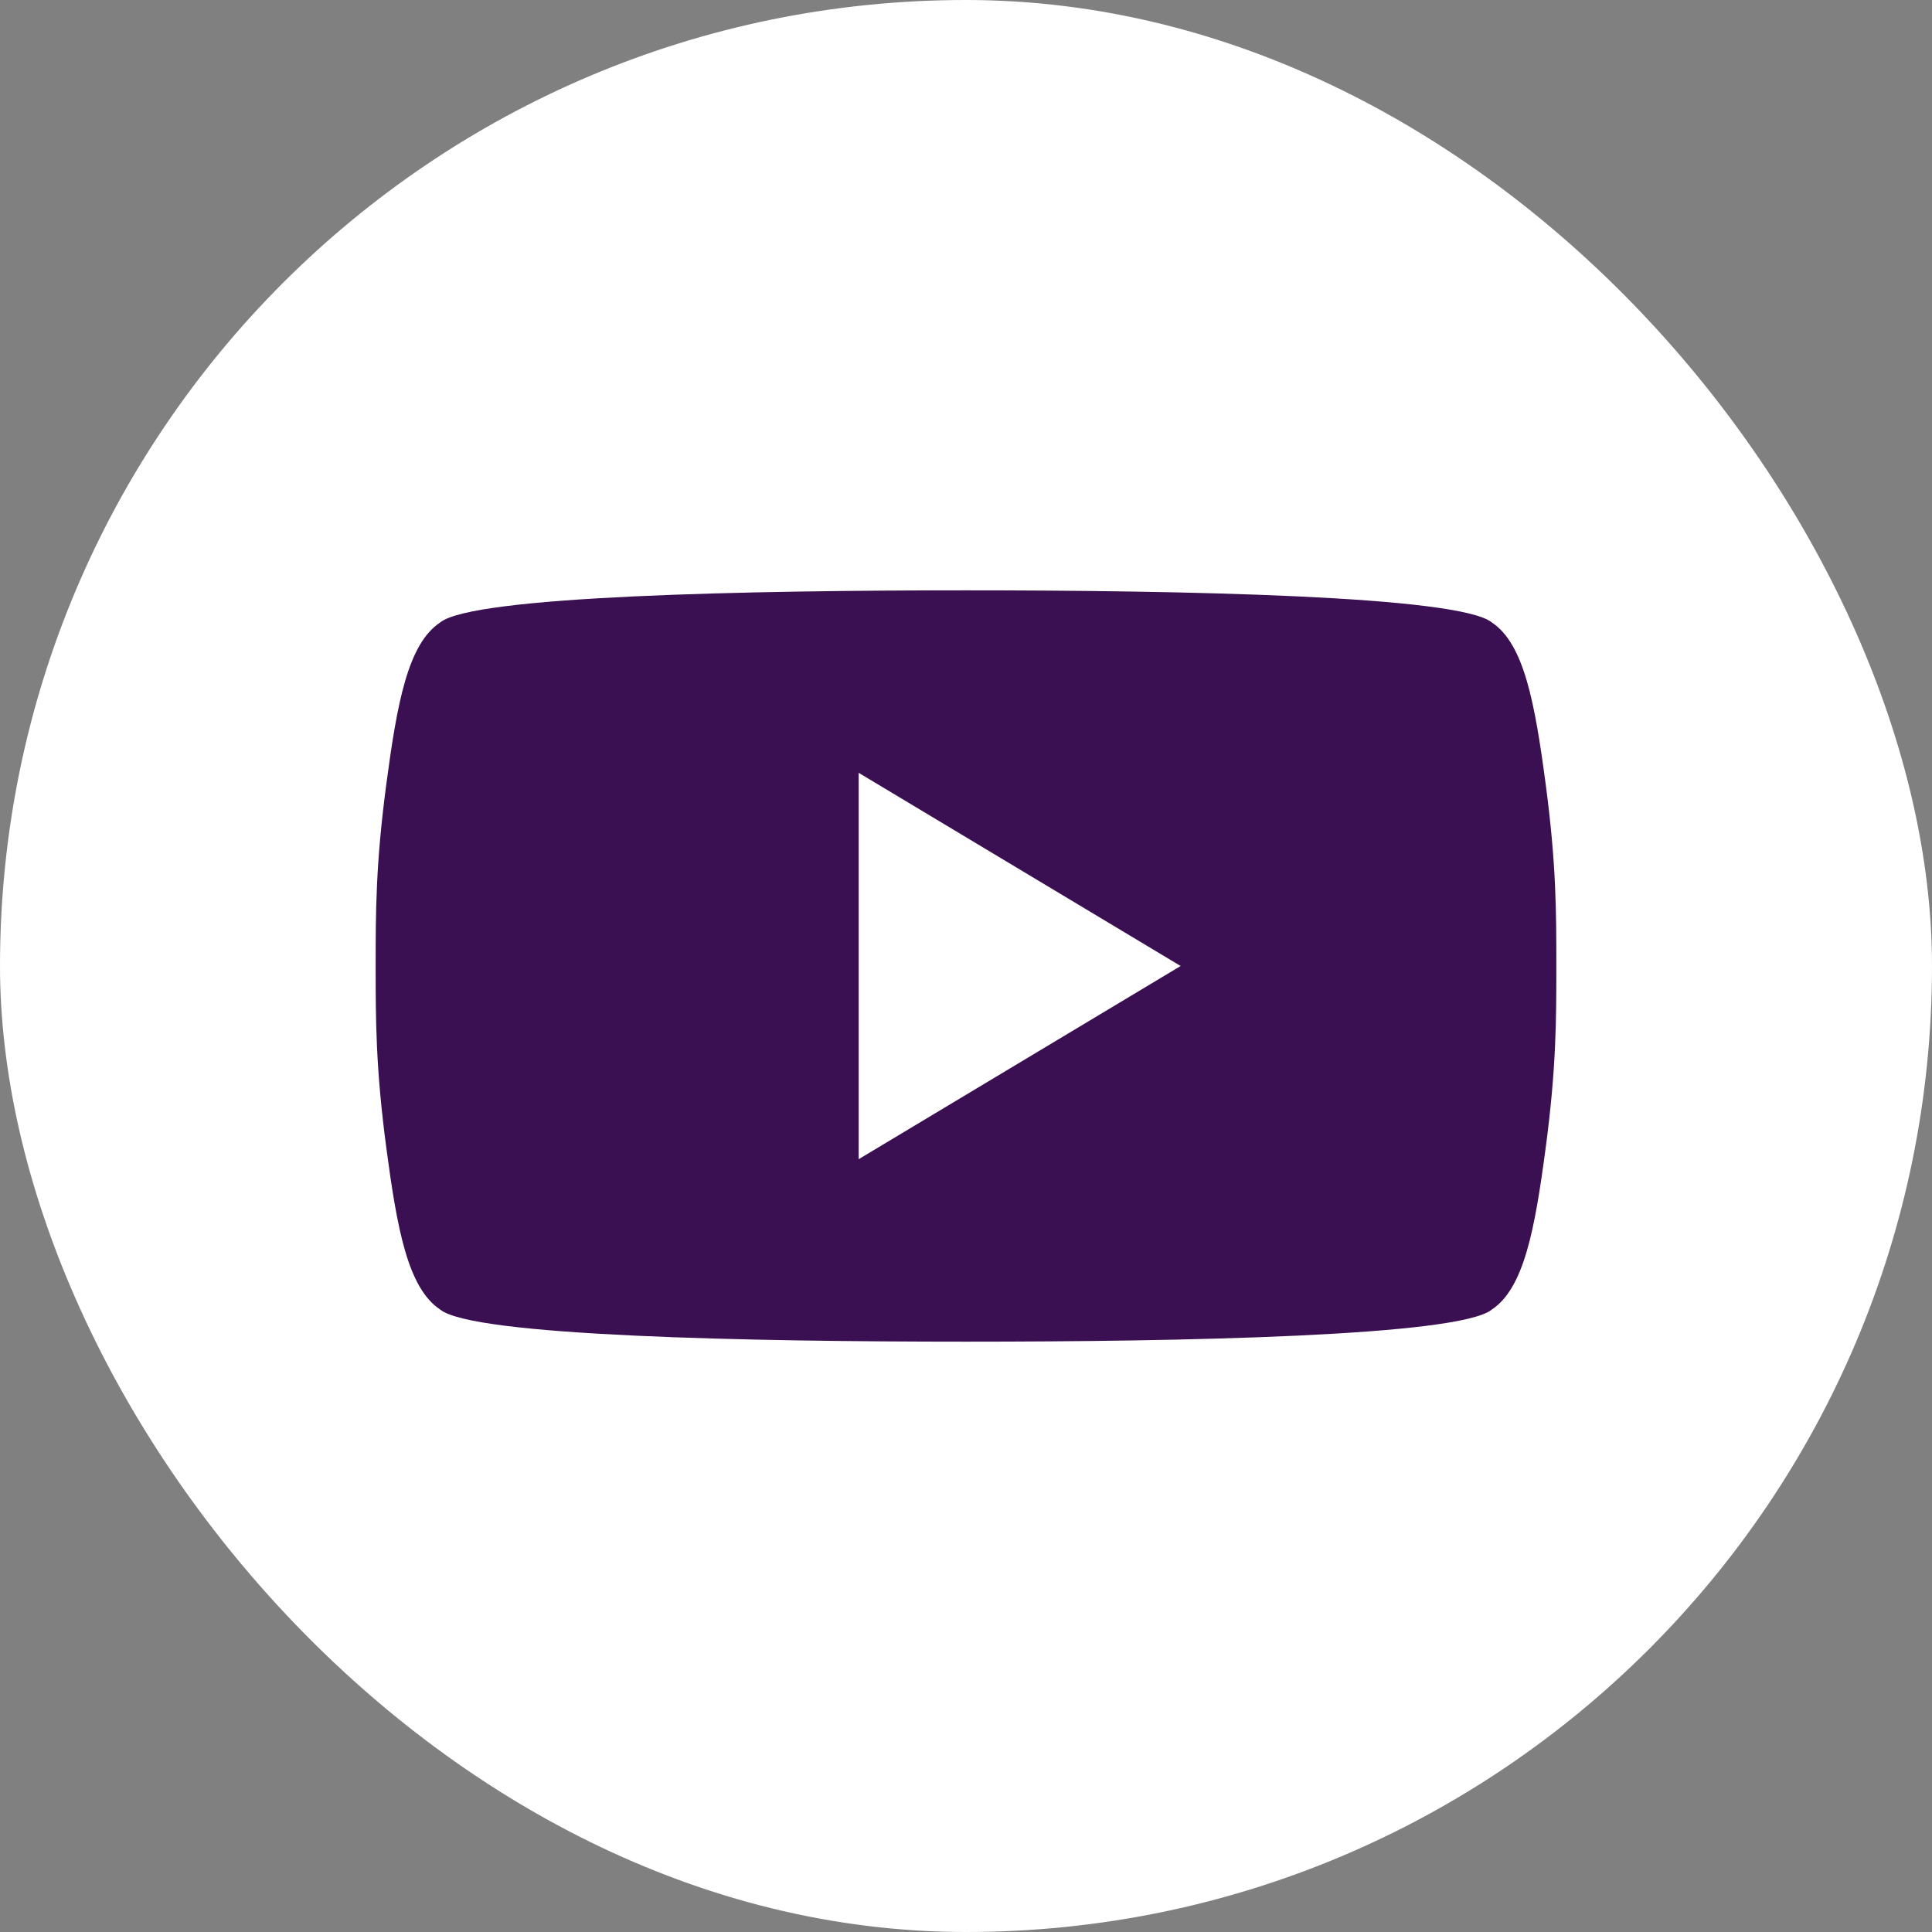
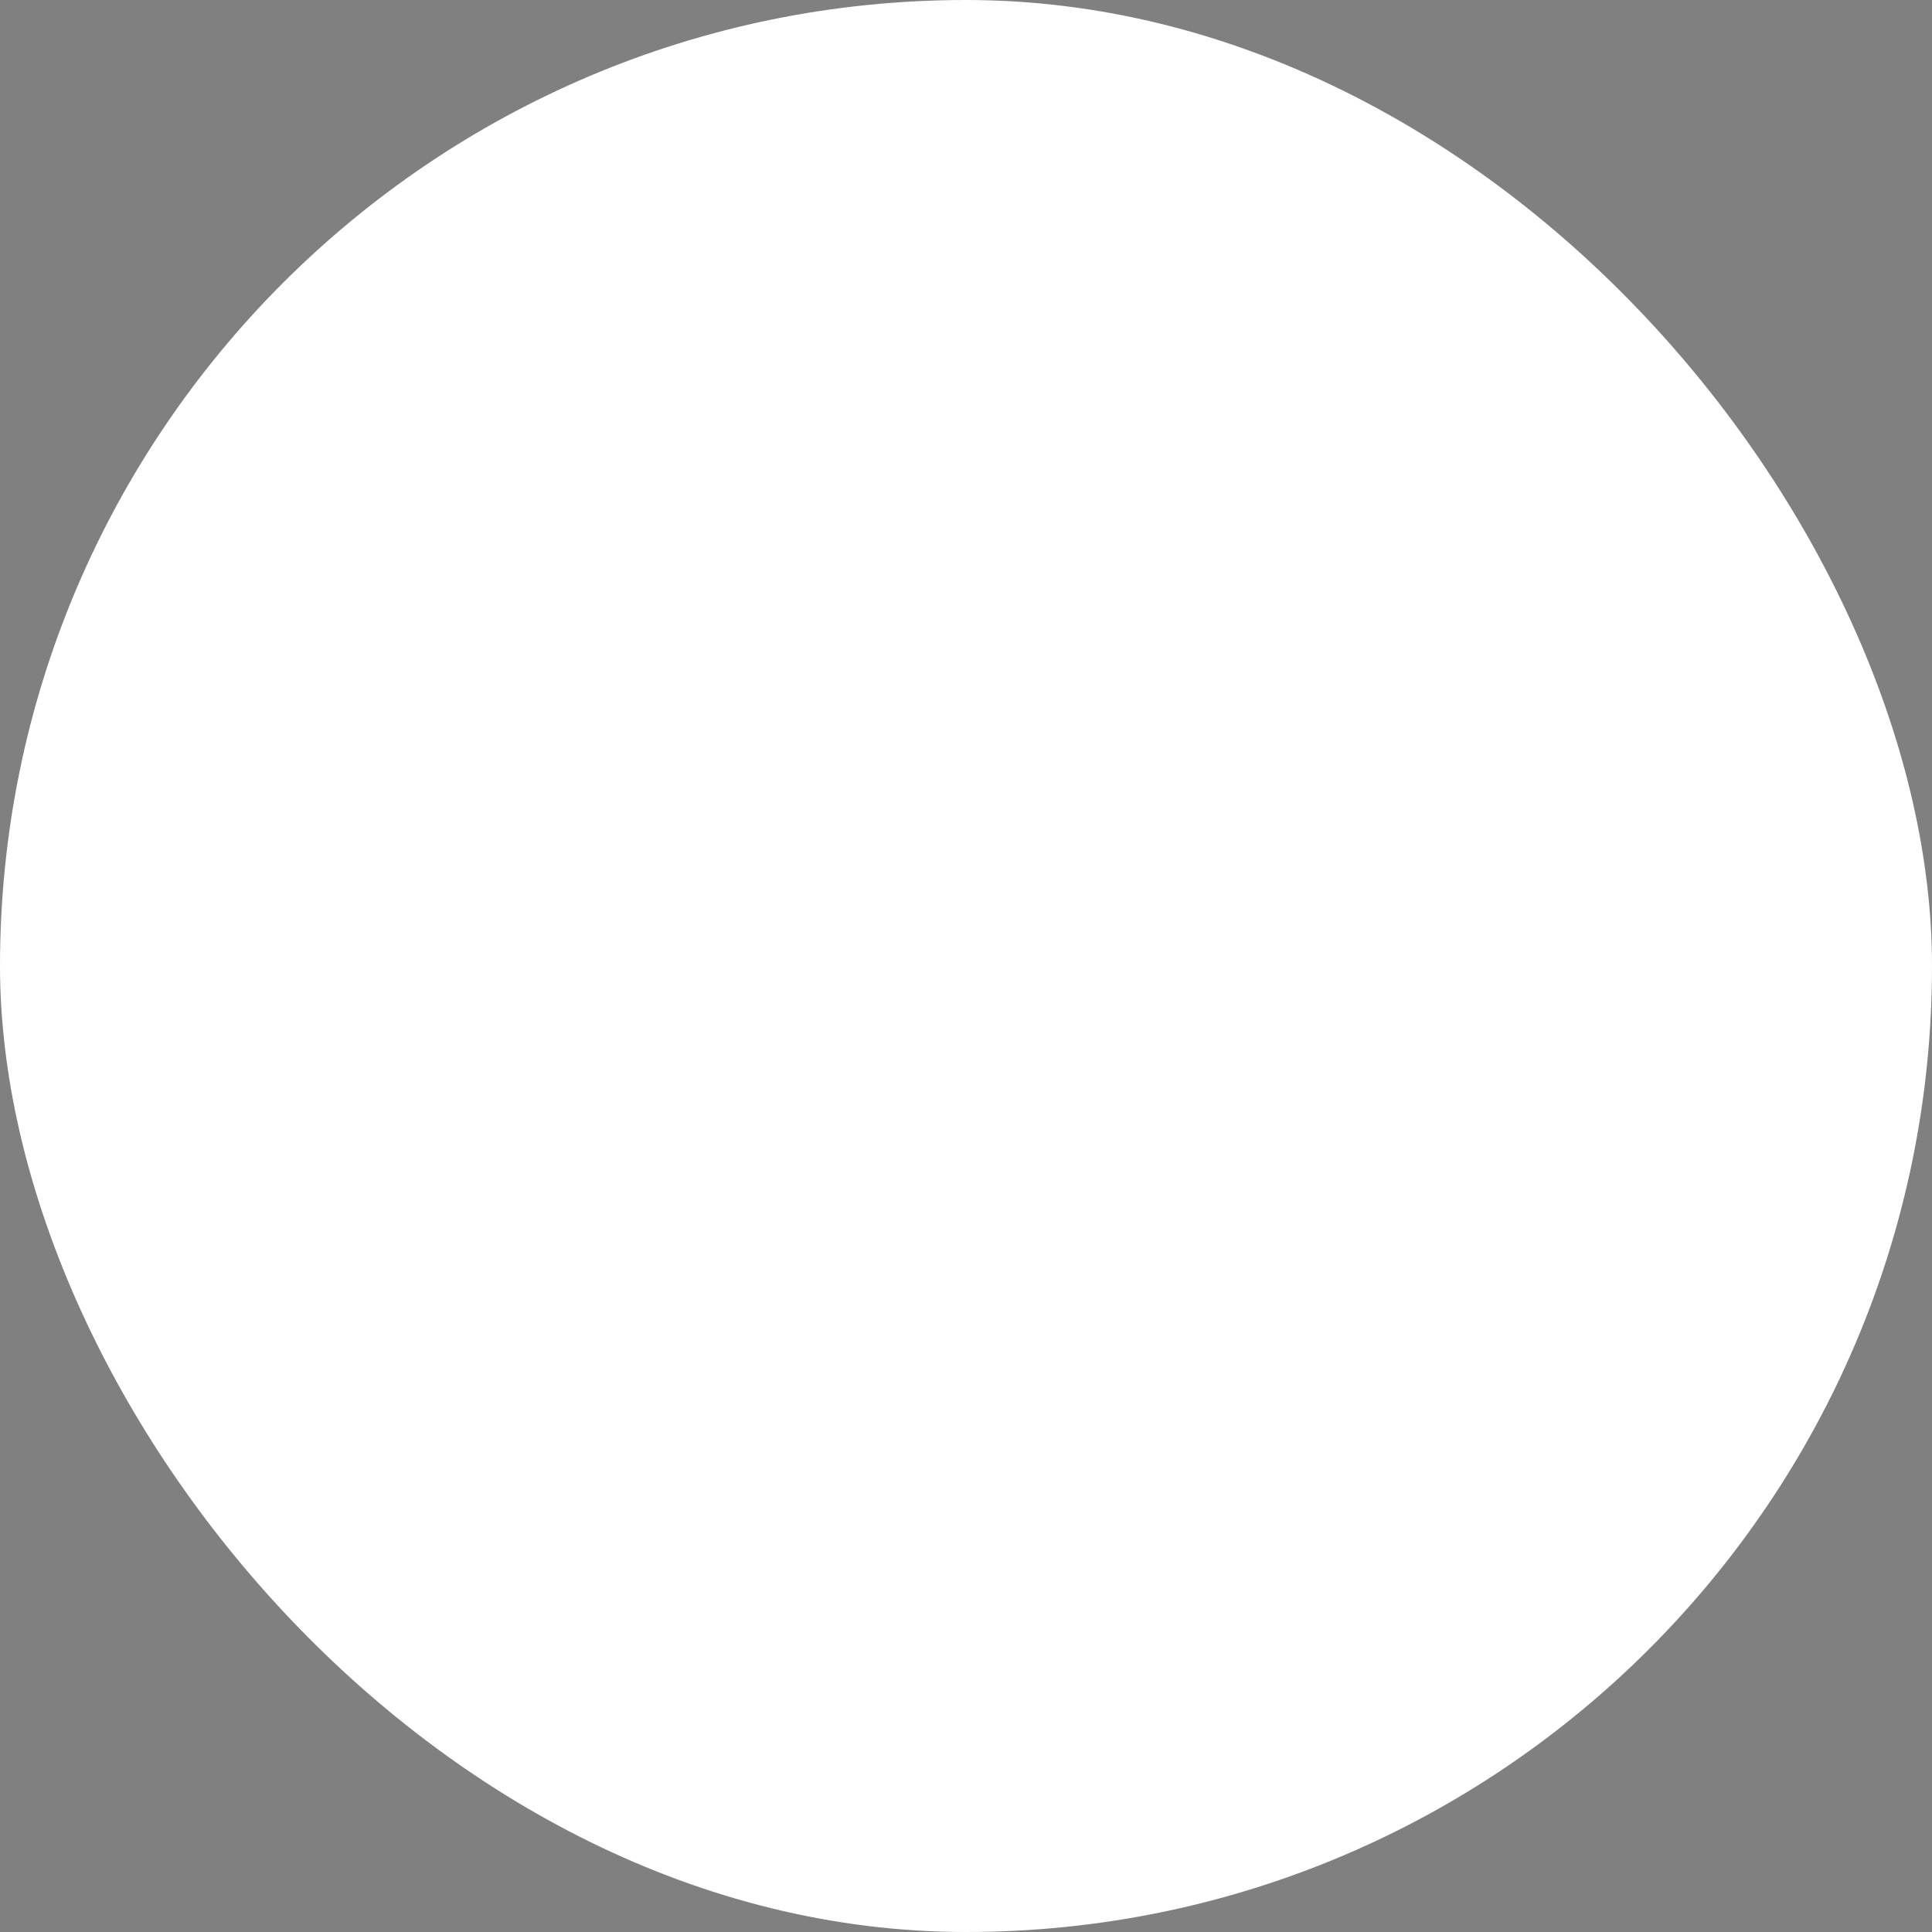
<svg xmlns="http://www.w3.org/2000/svg" width="36" height="36" viewBox="0 0 36 36" fill="none">
  <rect x="0" y="0" width="36" height="36" fill="#808080" stroke="none" />
  <rect width="36" height="36" rx="18" fill="white" />
-   <path d="M28.8 14.6C28.6 13.1 28.4 12 27.8 11.6C27.2 11.1 22 11 18 11C14 11 8.8 11.1 8.2 11.6C7.6 12 7.4 13.1 7.2 14.6C7 16.1 7 17 7 18C7 19 7 19.9 7.2 21.4C7.4 22.9 7.6 24 8.2 24.4C8.8 24.9 14 25 18 25C22 25 27.2 24.9 27.8 24.4C28.4 24 28.6 22.9 28.8 21.4C29 19.9 29 19 29 18C29 17 29 16.1 28.8 14.6ZM16 21.6V14.4L22 18L16 21.6Z" fill="#3B1052" />
</svg>